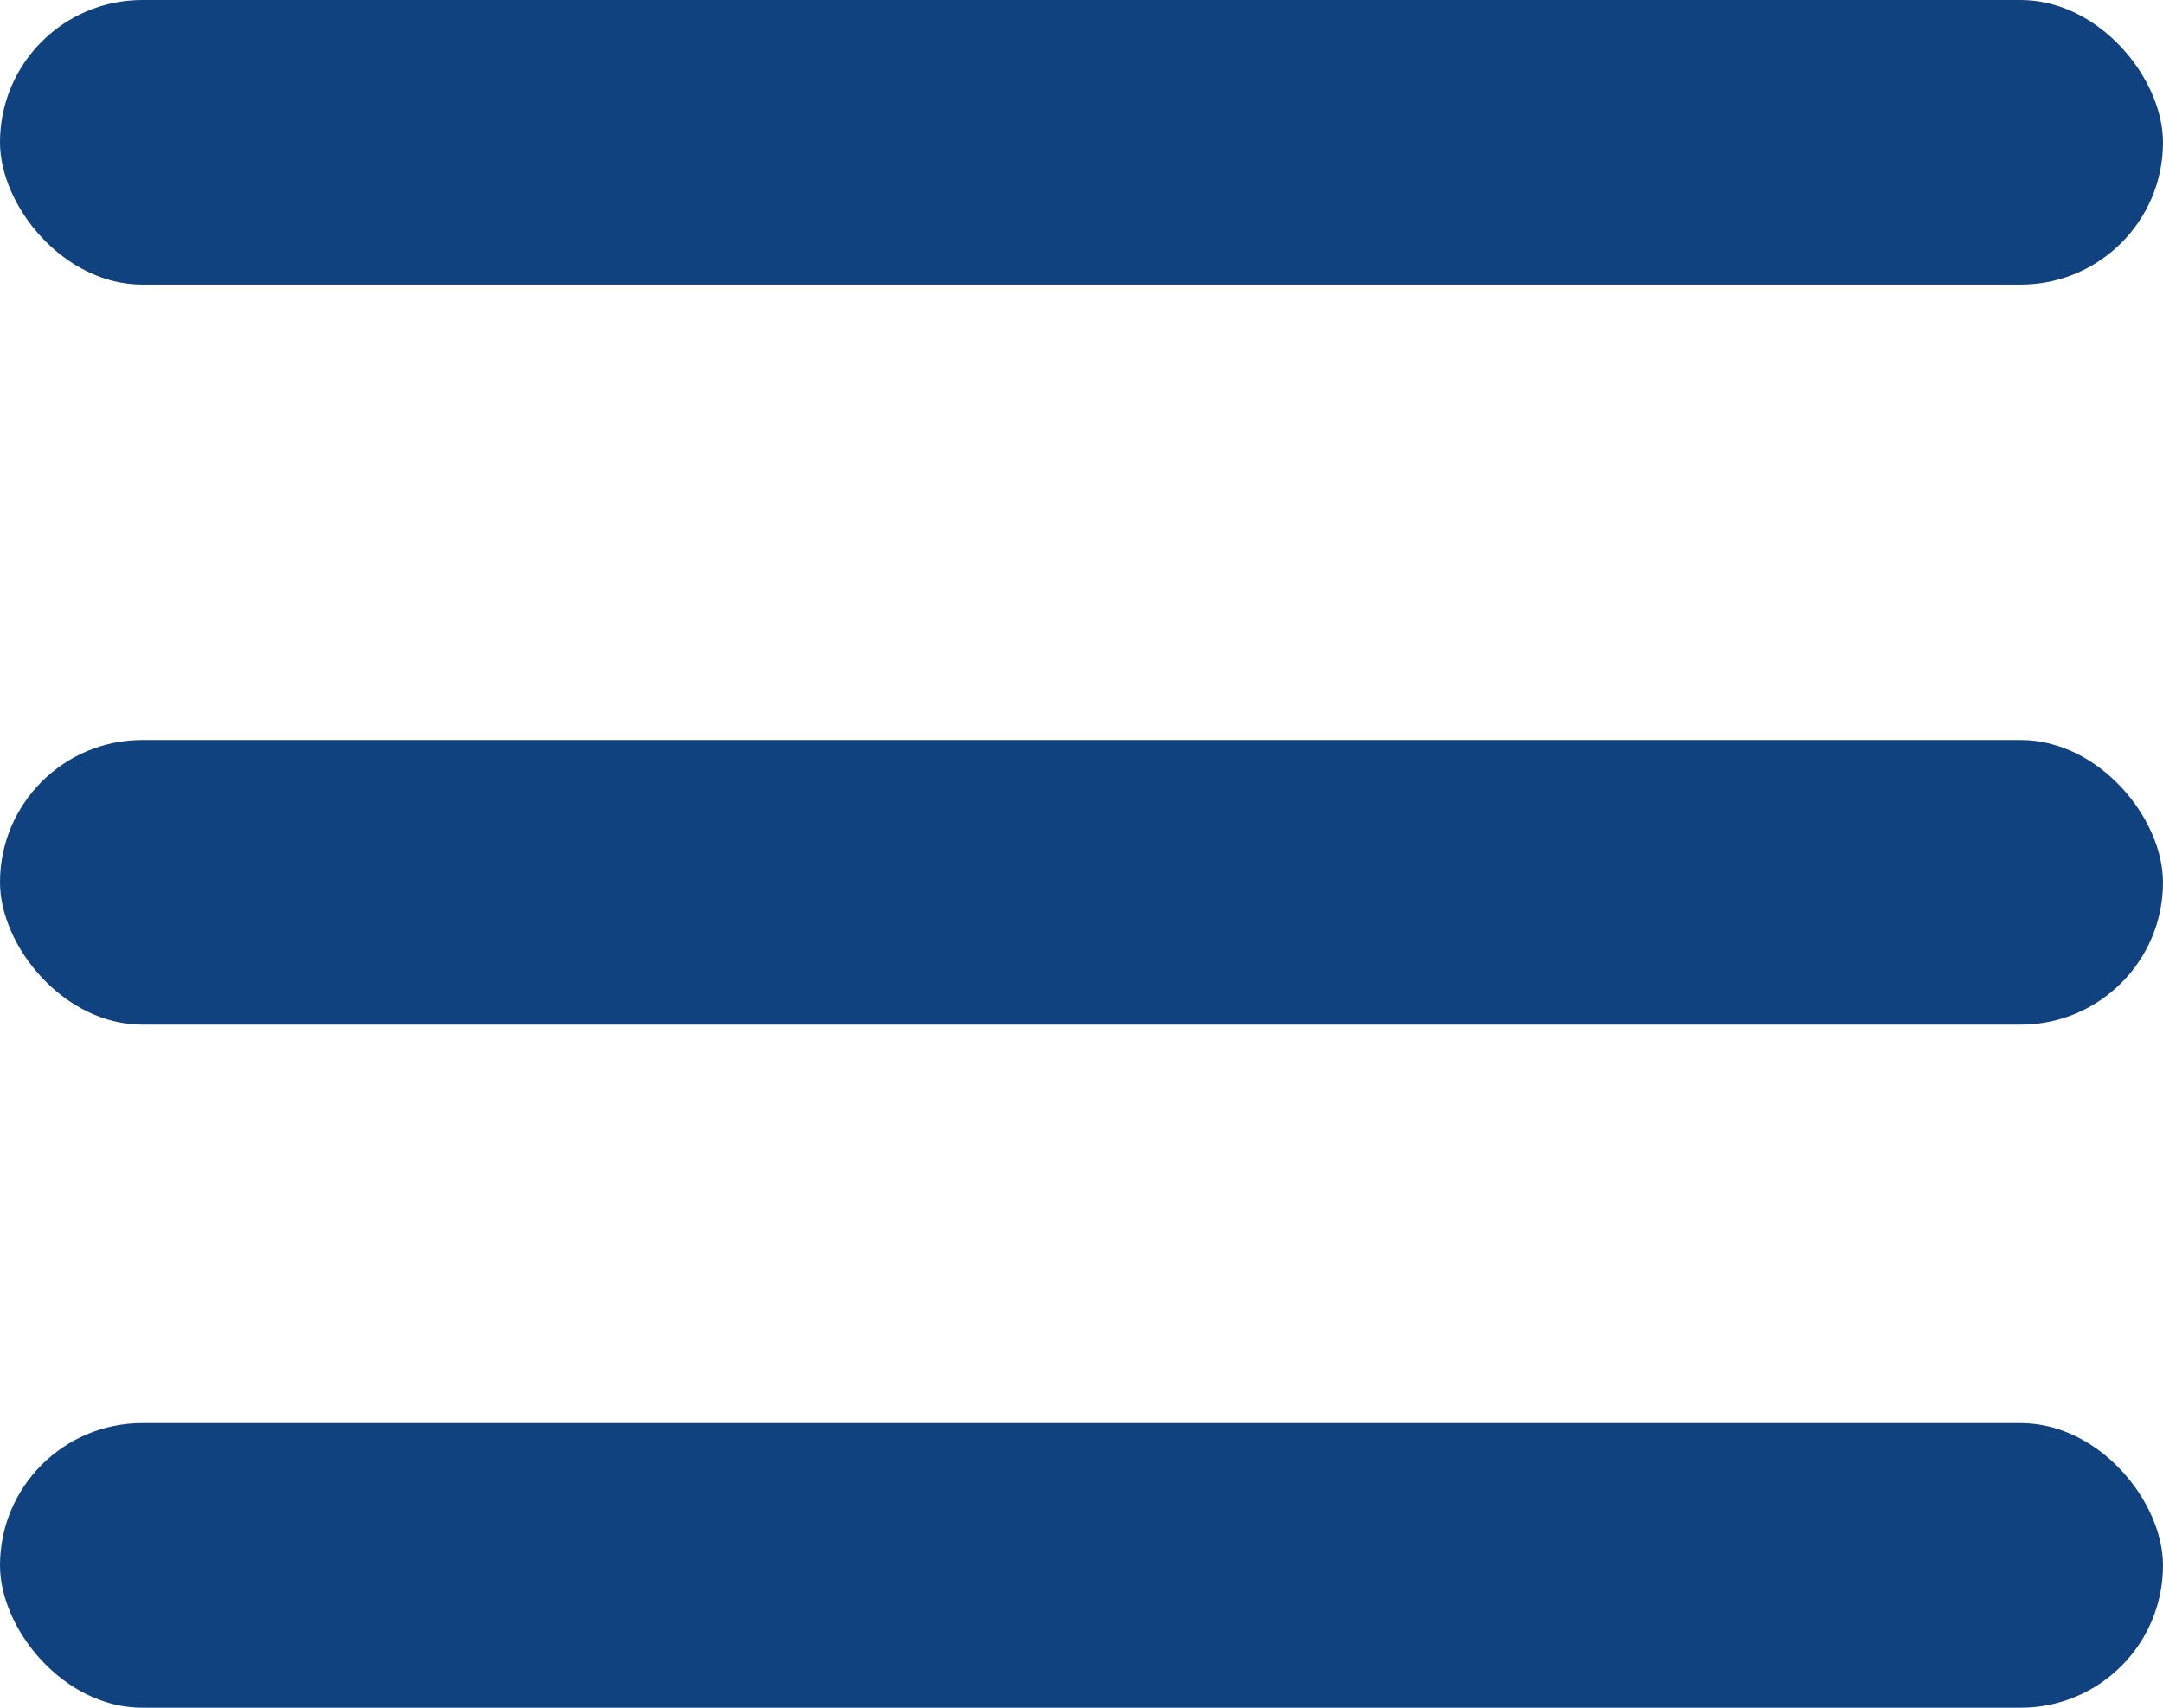
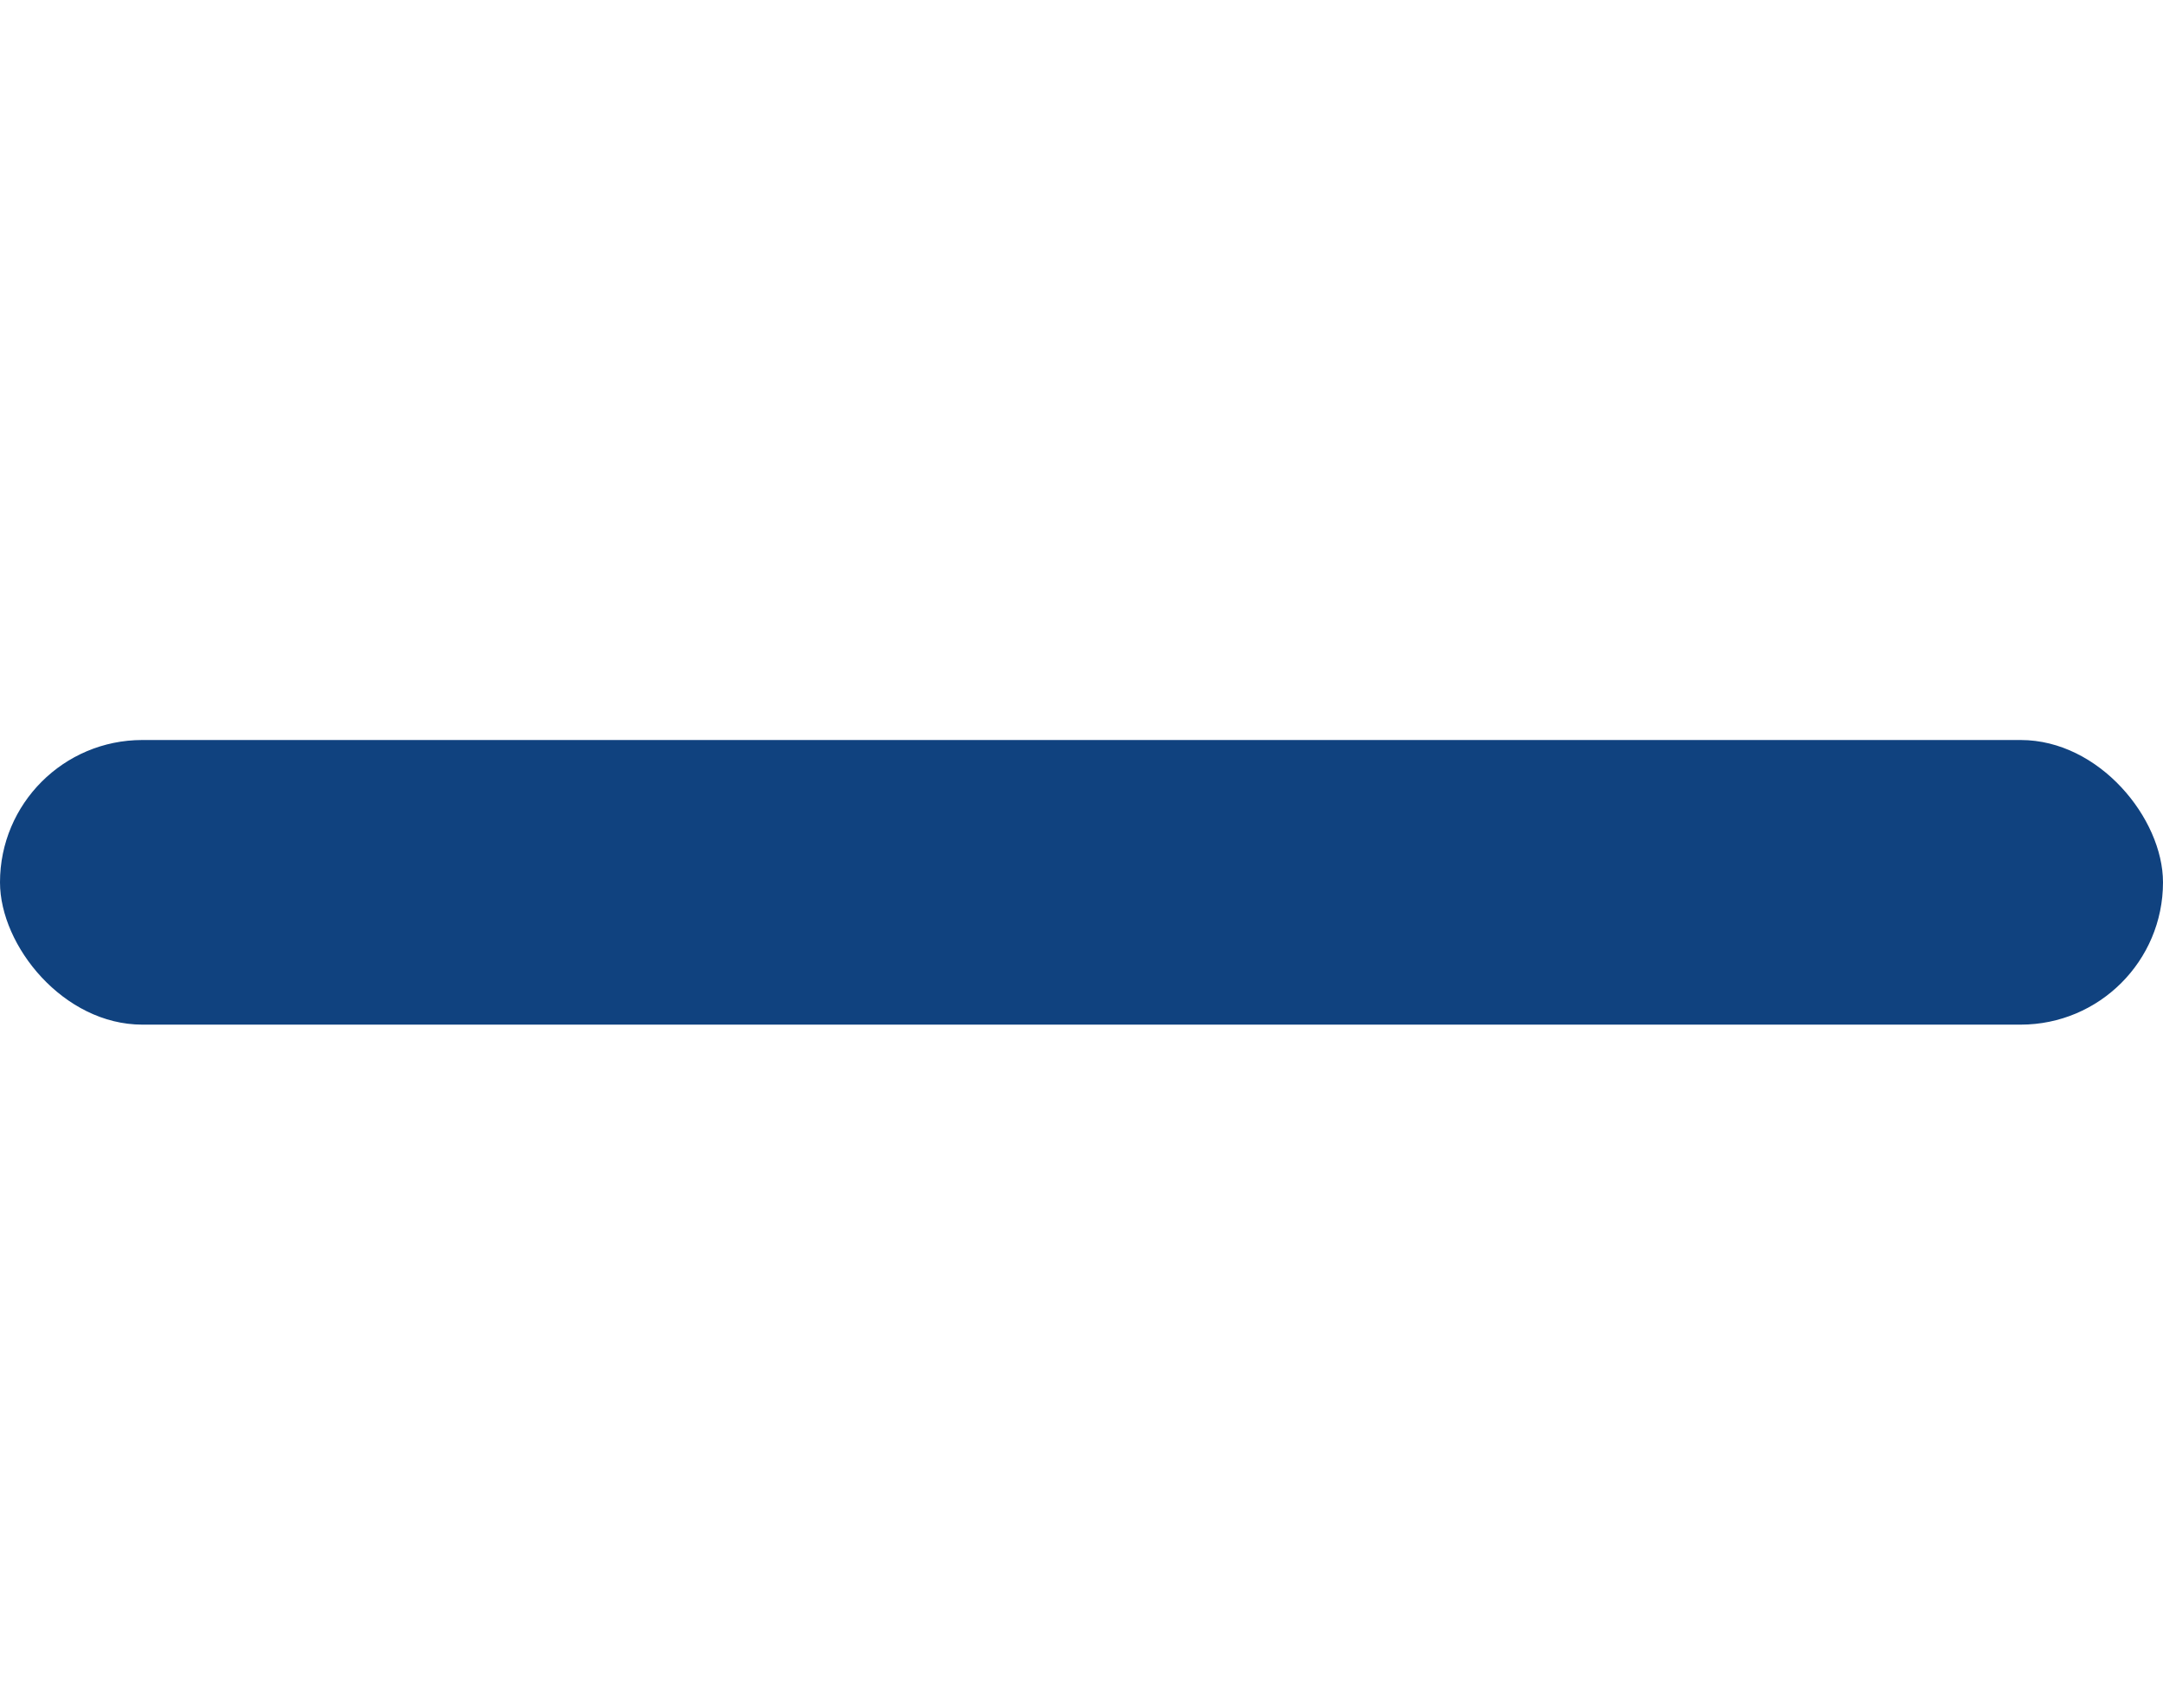
<svg xmlns="http://www.w3.org/2000/svg" width="38" height="30" viewBox="0 0 38 30" fill="none">
-   <rect width="38" height="5" rx="2.5" fill="#10427F" />
  <rect y="13" width="38" height="5" rx="2.5" fill="#10427F" />
-   <rect y="25" width="38" height="5" rx="2.5" fill="#10427F" />
</svg>